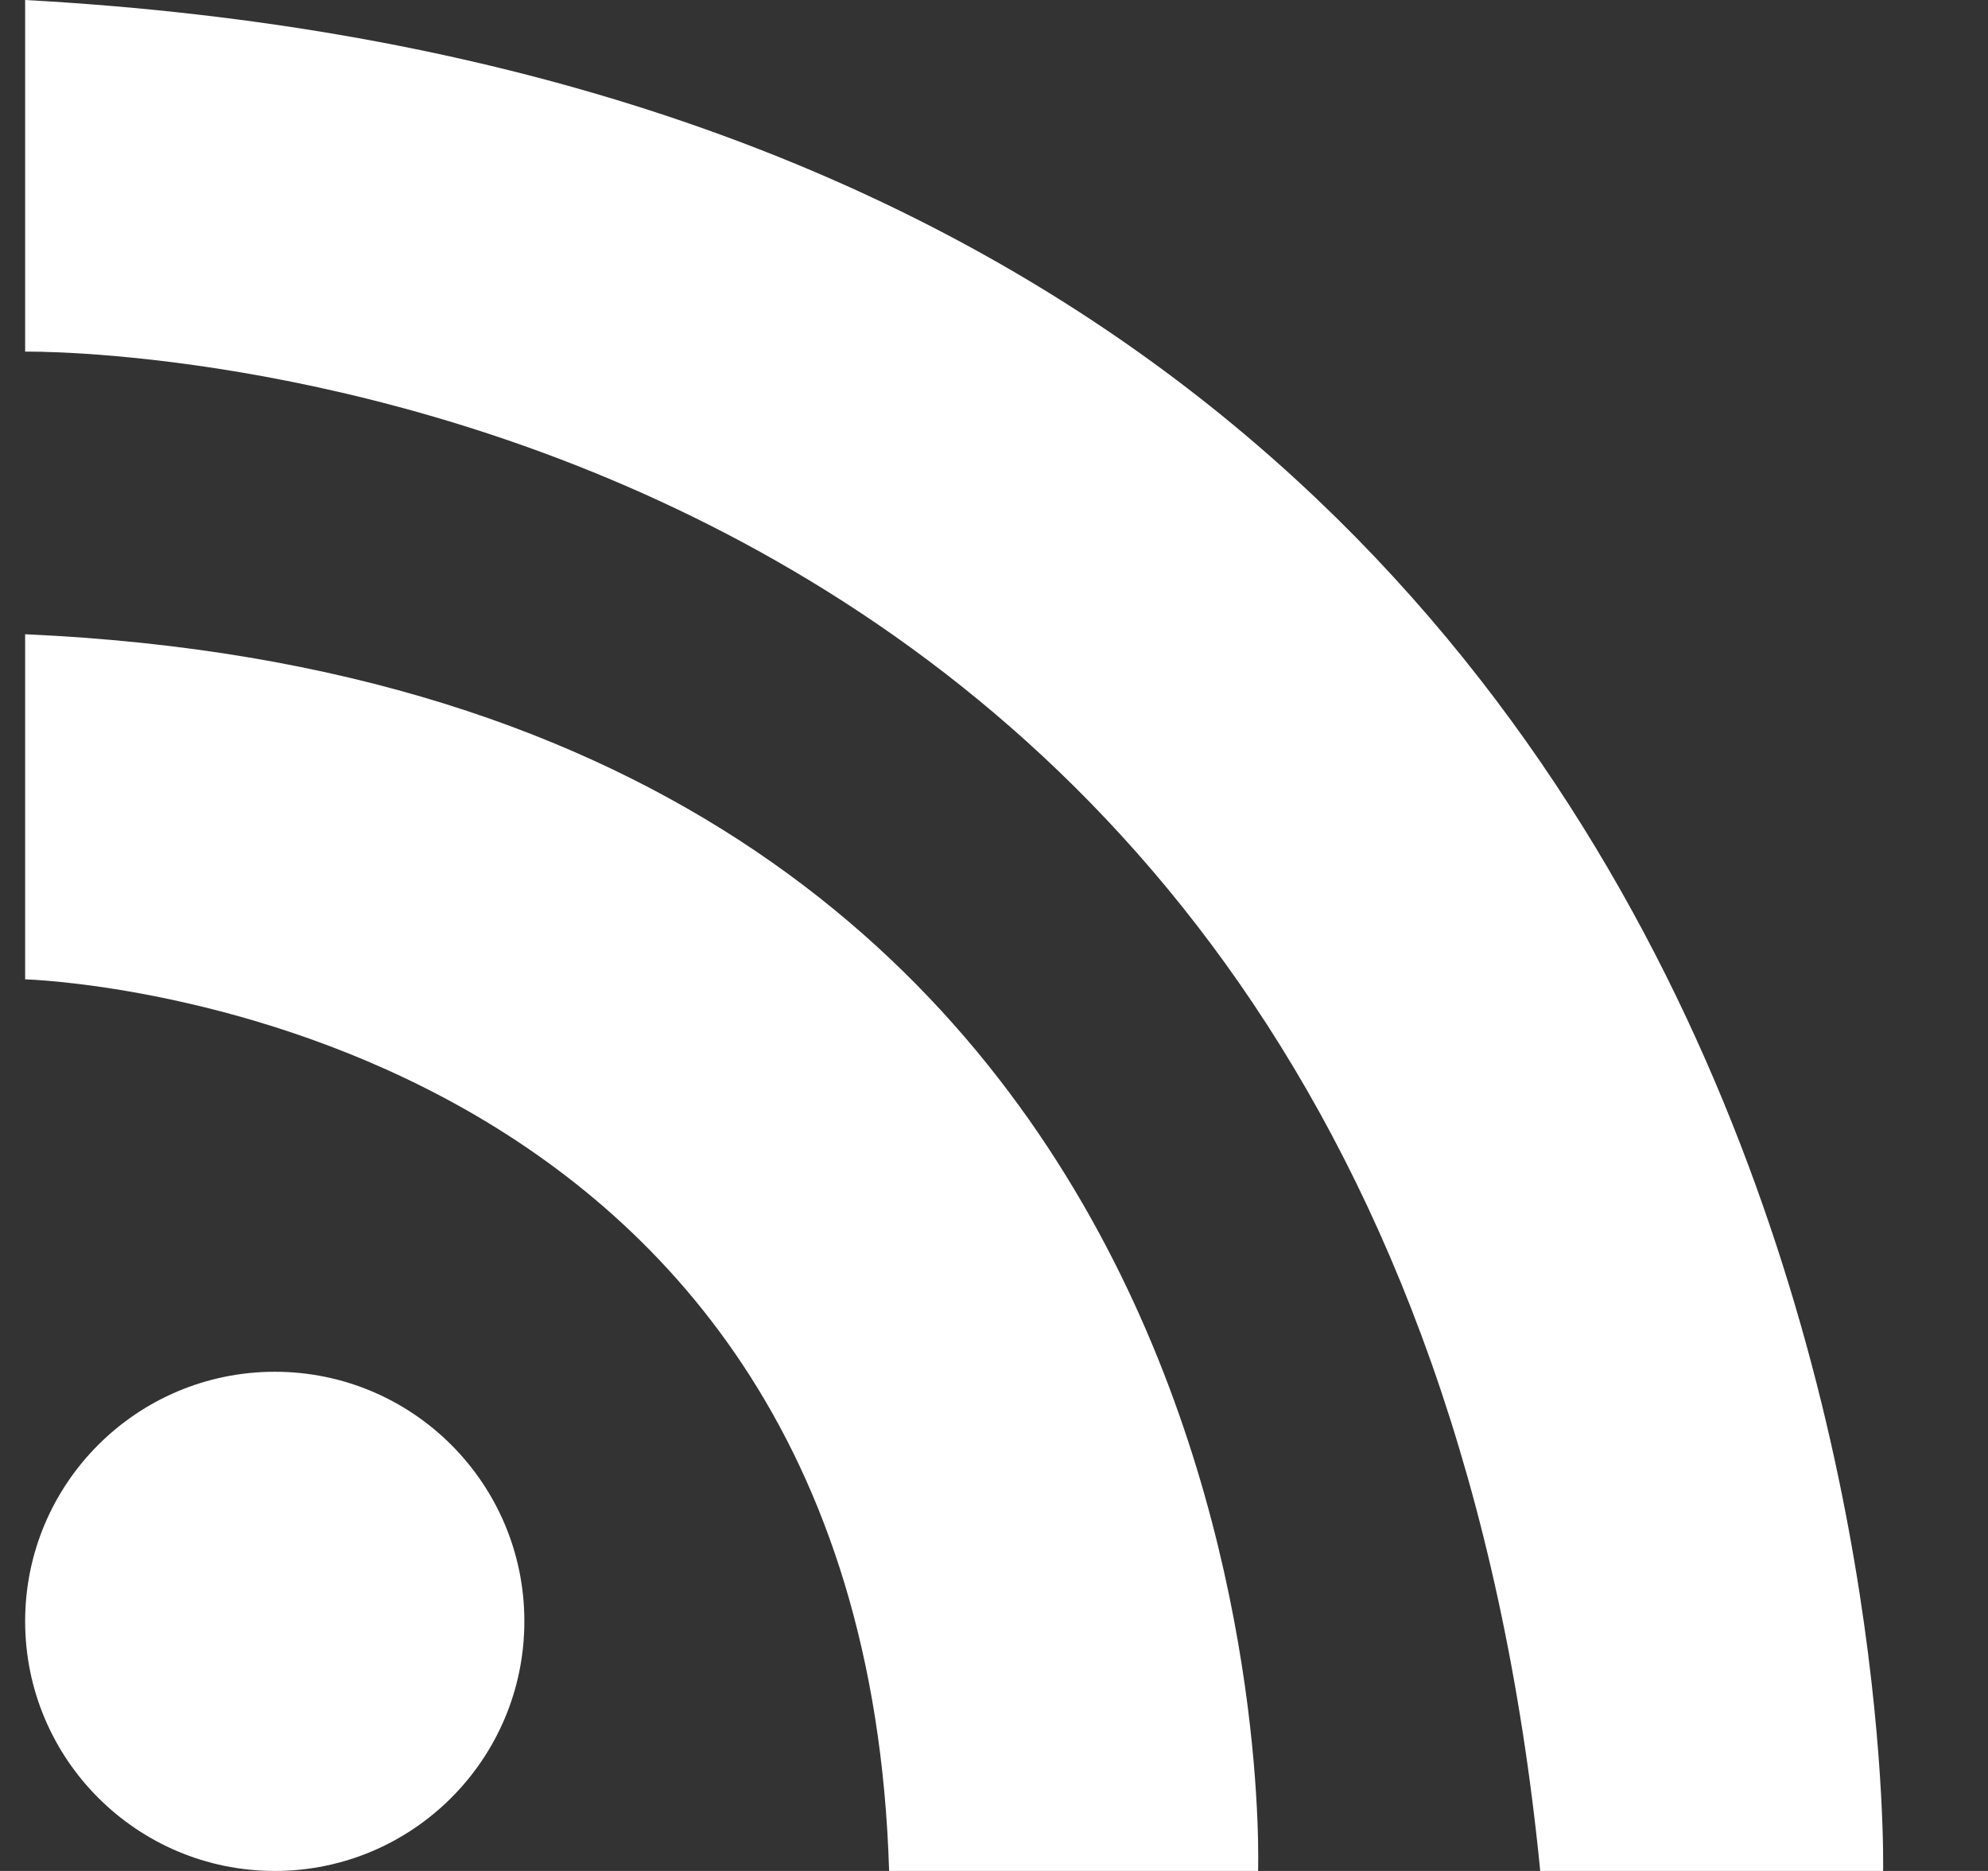
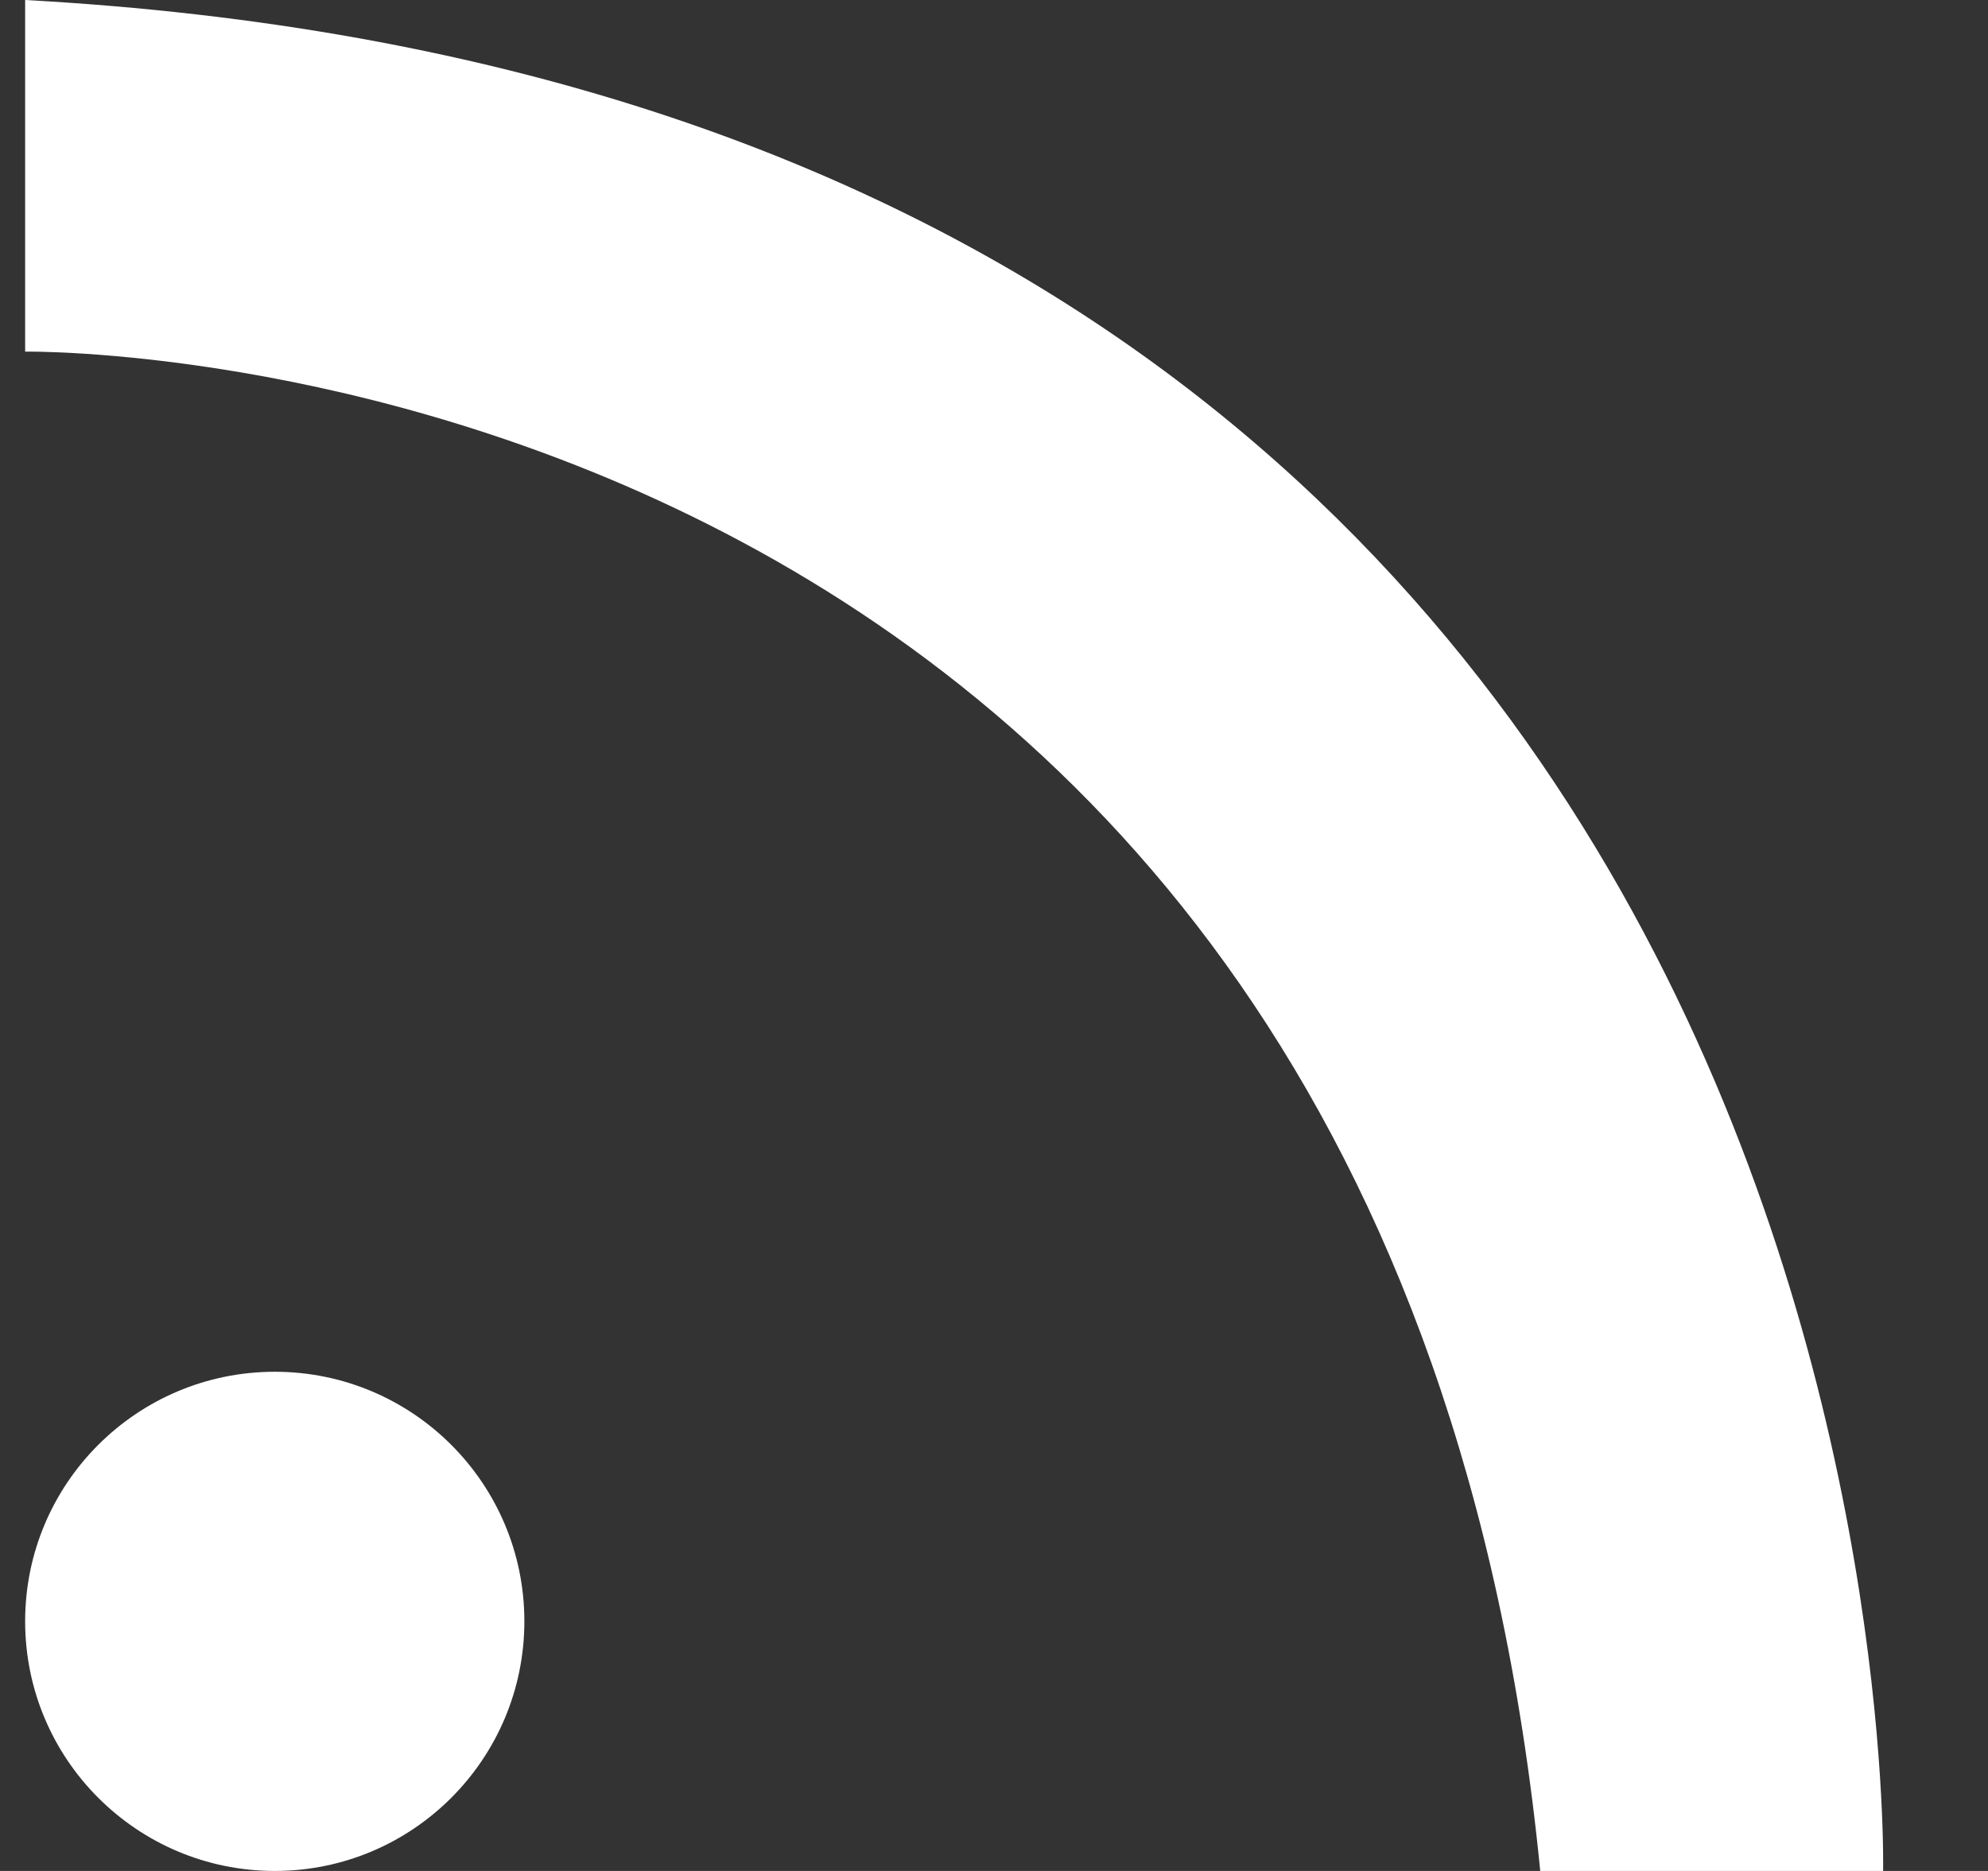
<svg xmlns="http://www.w3.org/2000/svg" width="17px" height="16px" viewBox="0 0 17 16" version="1.1">
  <rect x="0" y="0" width="17" height="16" fill="#333333" stroke="none" />
  <title>Group 14</title>
  <g id="Page-1" stroke="none" stroke-width="1" fill="none" fill-rule="evenodd">
    <g id="26" transform="translate(-222, -2170)" fill="#FFFFFF" fill-rule="nonzero">
      <g id="Group-14" transform="translate(222.215, 2170)">
        <path d="M4.269,13.865 C4.269,15.044 3.313,16 2.135,16 C0.956,16 0,15.044 0,13.865 C0,12.686 0.956,11.731 2.135,11.731 C3.313,11.731 4.269,12.686 4.269,13.865" id="Path" />
-         <path d="M1.4529032e-12,5.424 L1.4529032e-12,8.375 C1.4529032e-12,8.375 7.165,8.575 7.388,16 L10.543,16 C10.543,16 10.914,5.91 1.4529032e-12,5.424" id="Path" />
        <path d="M0,0 L0,3.007 C0,3.007 11.657,2.821 12.956,16 L15.888,16 C15.888,16 16.222,0.891 0,0" id="Path" />
      </g>
    </g>
  </g>
</svg>